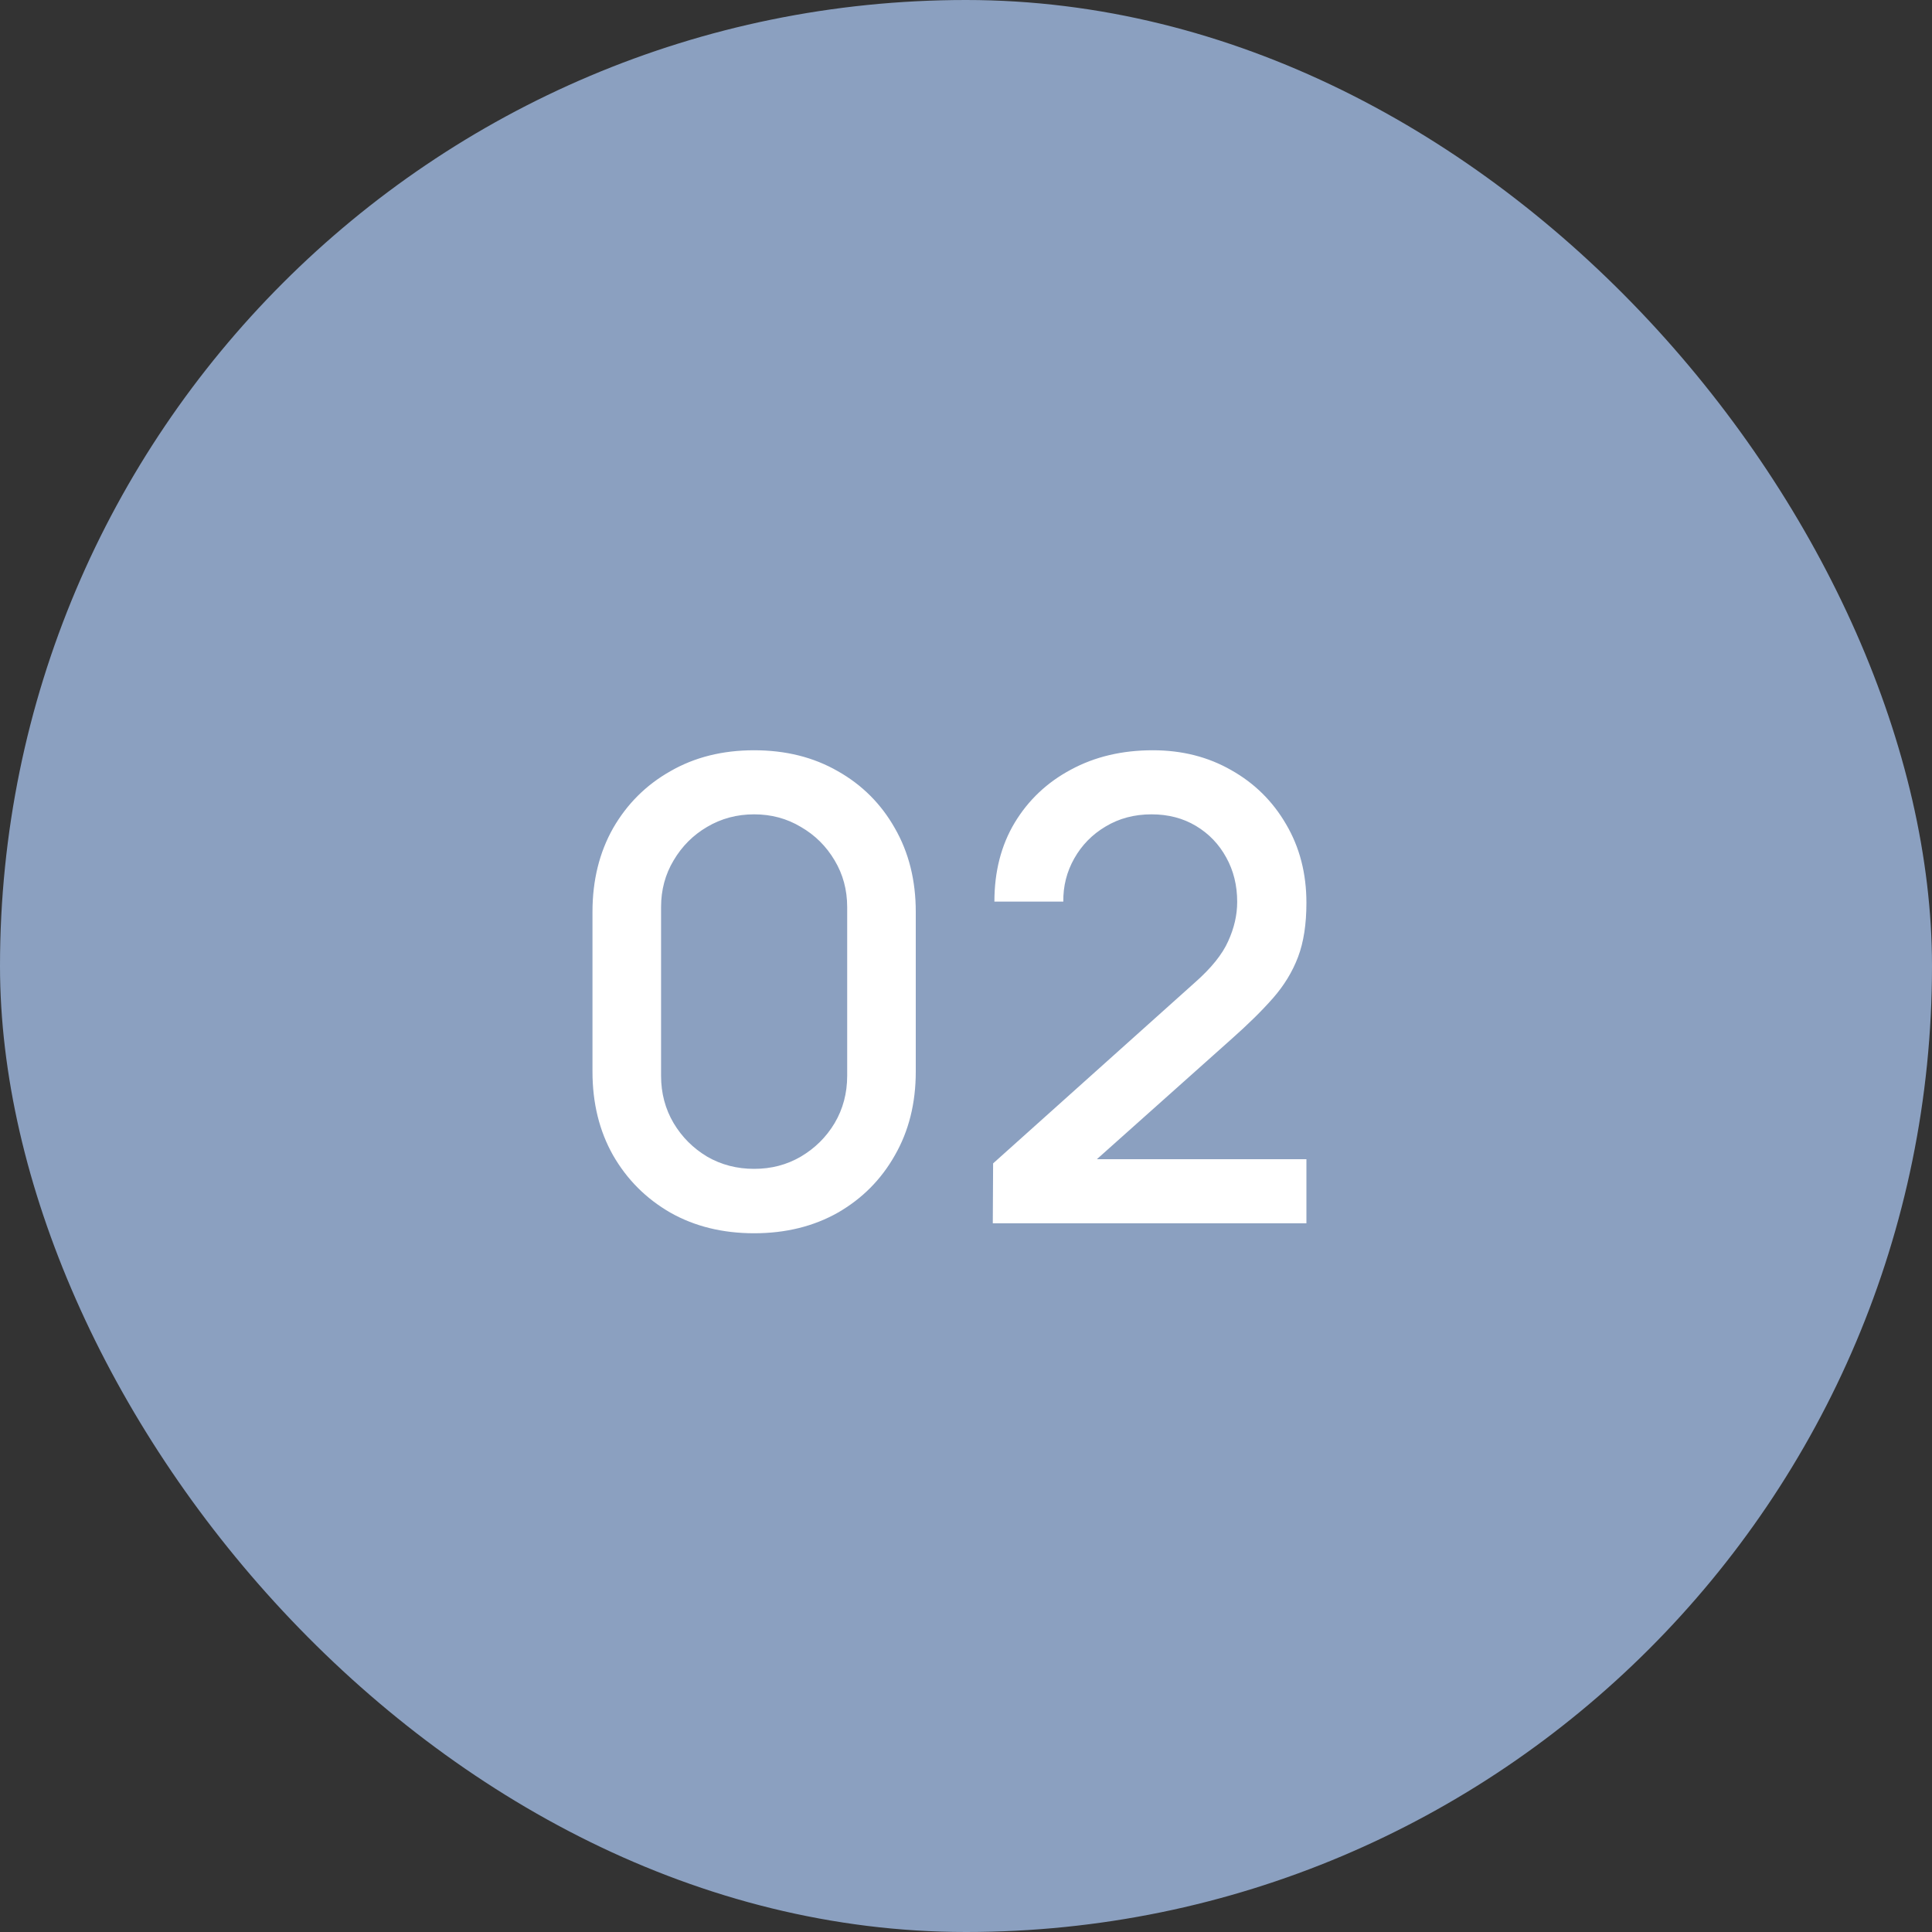
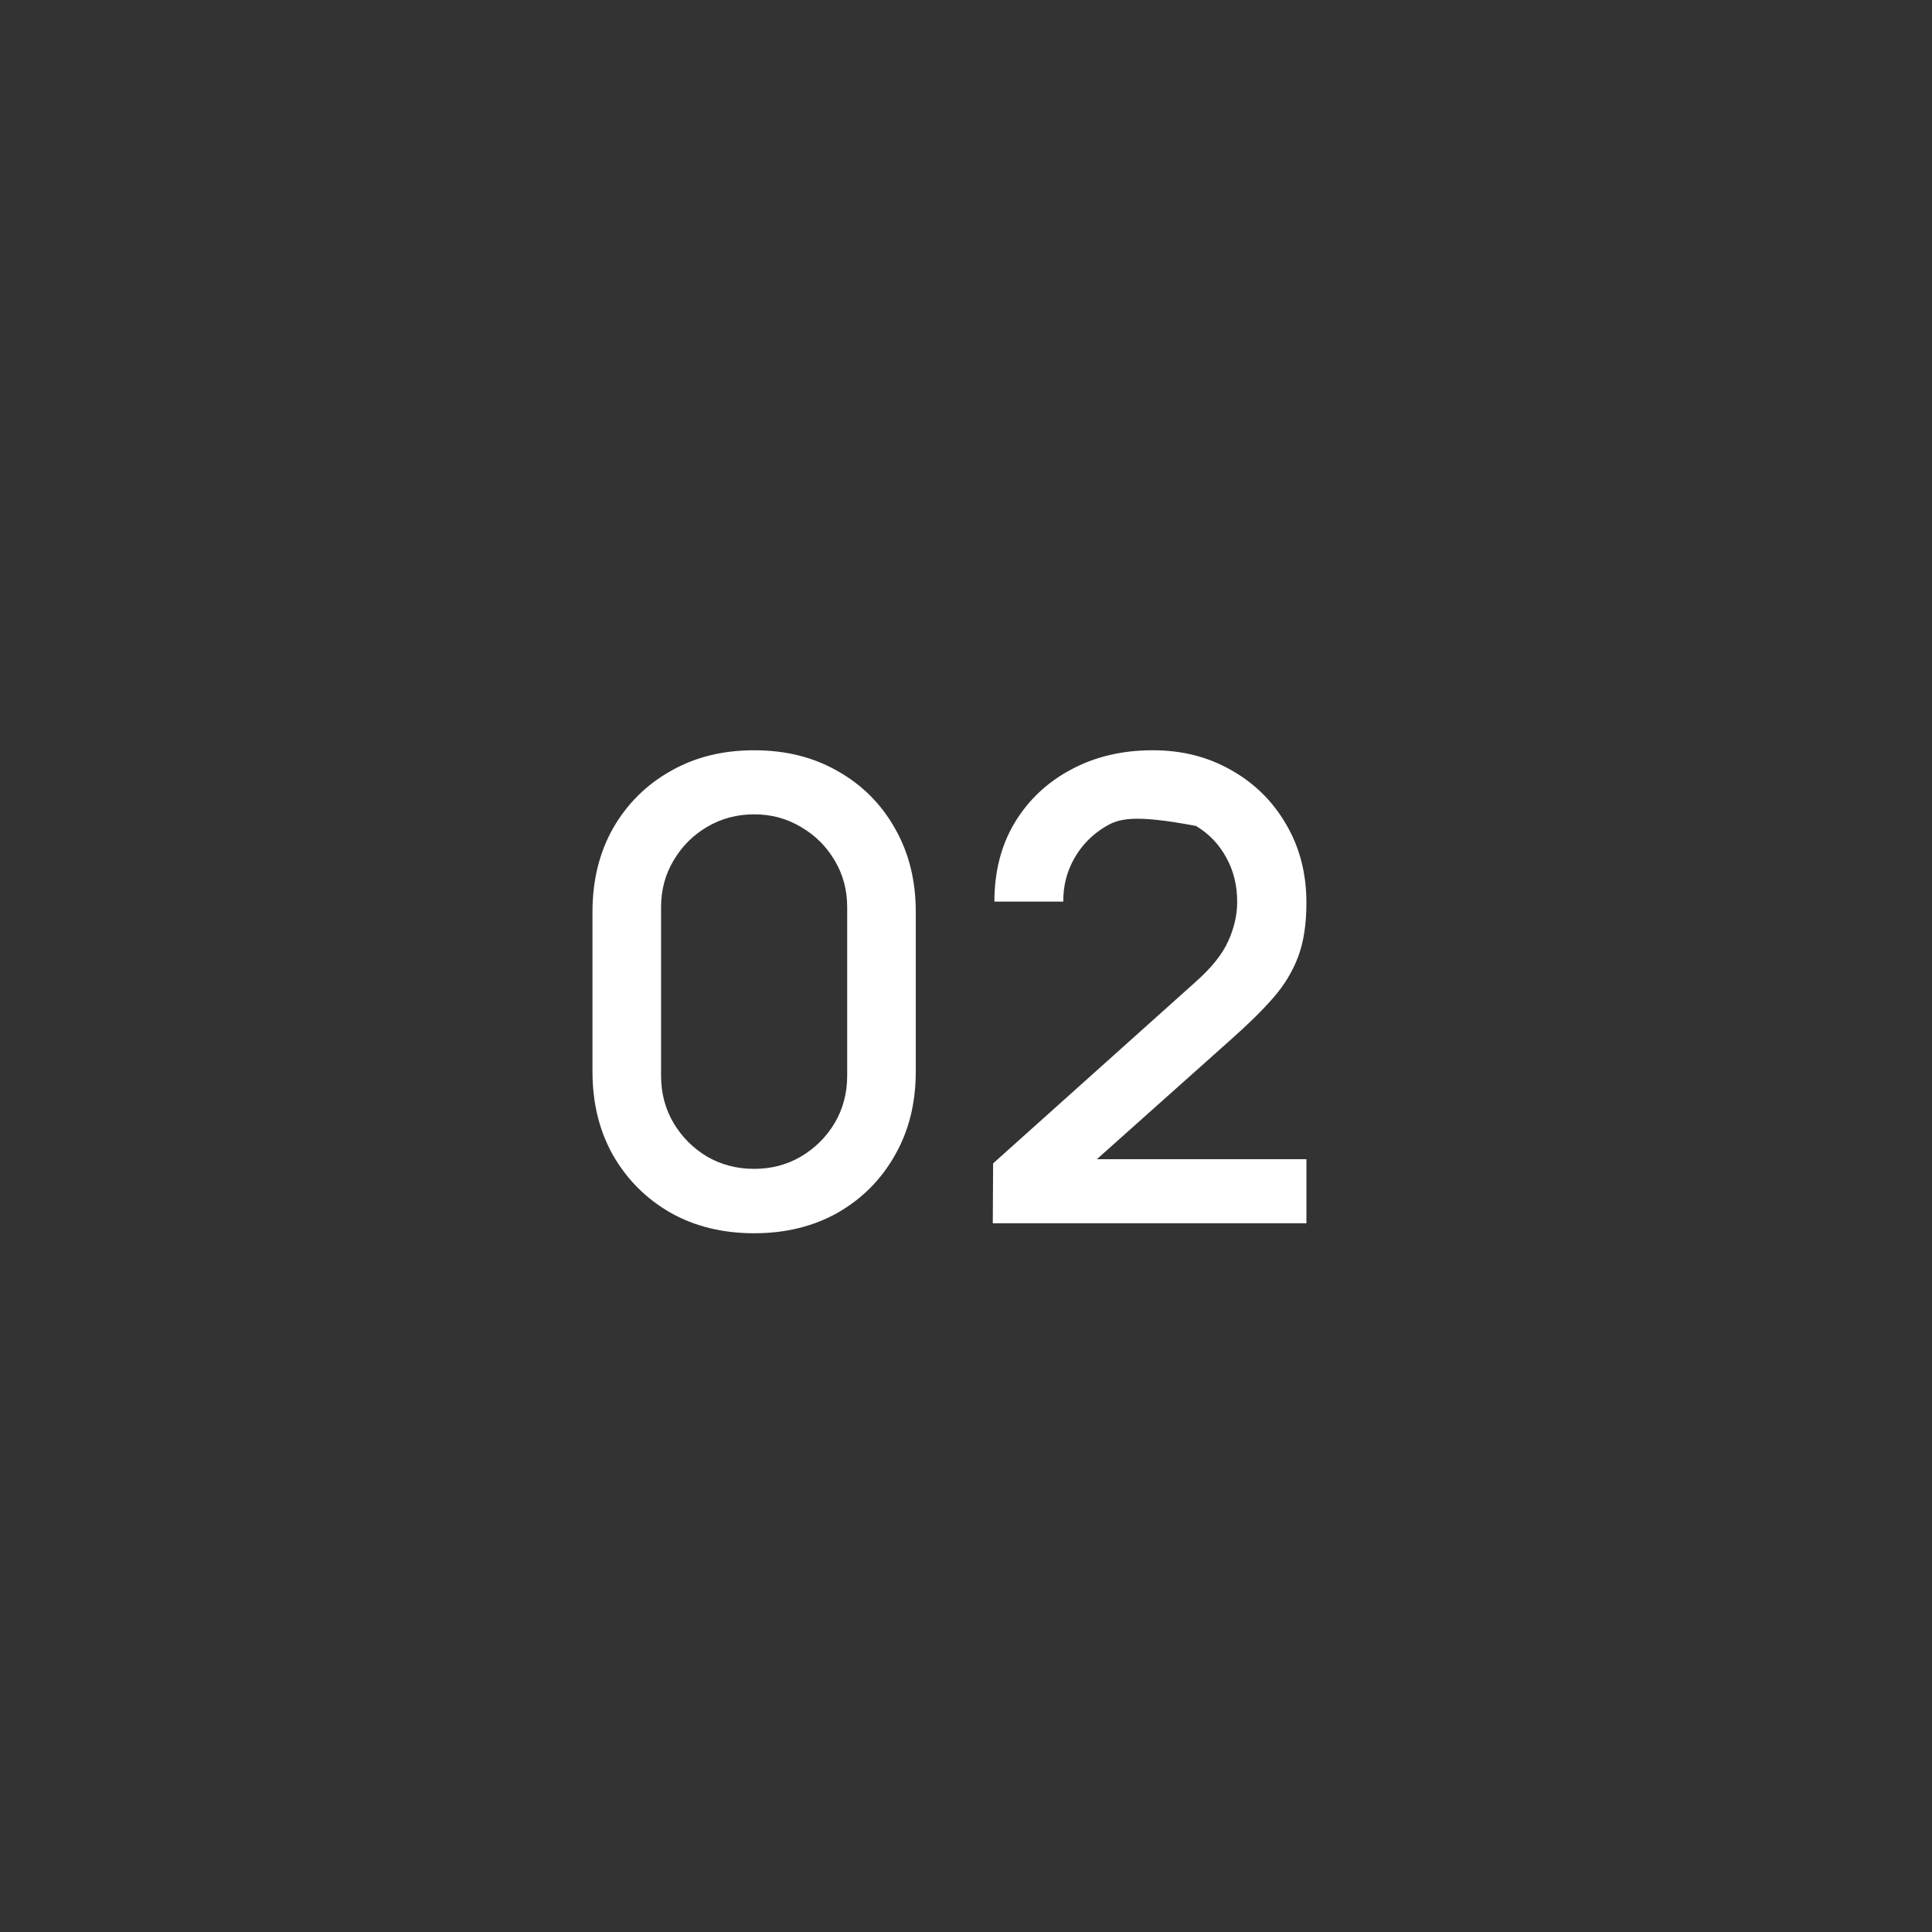
<svg xmlns="http://www.w3.org/2000/svg" width="30" height="30" viewBox="0 0 30 30" fill="none">
  <rect x="0" y="0" width="30" height="30" fill="#333333" stroke="none" />
-   <rect width="30" height="30" rx="15" fill="#8BA0C0" />
-   <path d="M11.71 19.15C11.22 19.15 10.787 19.043 10.41 18.83C10.033 18.613 9.737 18.317 9.52 17.94C9.307 17.563 9.2 17.13 9.2 16.64V14.16C9.2 13.67 9.307 13.237 9.52 12.86C9.737 12.483 10.033 12.188 10.41 11.975C10.787 11.758 11.22 11.65 11.71 11.65C12.2 11.65 12.633 11.758 13.01 11.975C13.387 12.188 13.682 12.483 13.895 12.86C14.112 13.237 14.22 13.67 14.22 14.16V16.64C14.22 17.13 14.112 17.563 13.895 17.94C13.682 18.317 13.387 18.613 13.01 18.83C12.633 19.043 12.2 19.15 11.71 19.15ZM11.71 18.15C11.977 18.15 12.218 18.087 12.435 17.96C12.655 17.83 12.83 17.657 12.96 17.44C13.09 17.22 13.155 16.975 13.155 16.705V14.085C13.155 13.818 13.09 13.577 12.96 13.36C12.83 13.14 12.655 12.967 12.435 12.84C12.218 12.71 11.977 12.645 11.71 12.645C11.443 12.645 11.2 12.71 10.98 12.84C10.763 12.967 10.59 13.14 10.46 13.36C10.33 13.577 10.265 13.818 10.265 14.085V16.705C10.265 16.975 10.33 17.22 10.46 17.44C10.59 17.657 10.763 17.83 10.98 17.96C11.2 18.087 11.443 18.15 11.71 18.15ZM15.416 18.995L15.421 18.065L18.556 15.255C18.809 15.032 18.981 14.818 19.071 14.615C19.164 14.412 19.211 14.208 19.211 14.005C19.211 13.748 19.154 13.518 19.041 13.315C18.928 13.108 18.771 12.945 18.571 12.825C18.371 12.705 18.141 12.645 17.881 12.645C17.614 12.645 17.376 12.708 17.166 12.835C16.959 12.958 16.798 13.123 16.681 13.33C16.564 13.537 16.508 13.76 16.511 14H15.441C15.441 13.533 15.546 13.125 15.756 12.775C15.969 12.422 16.261 12.147 16.631 11.95C17.001 11.75 17.424 11.65 17.901 11.65C18.354 11.65 18.761 11.753 19.121 11.96C19.481 12.163 19.764 12.443 19.971 12.8C20.181 13.157 20.286 13.563 20.286 14.02C20.286 14.35 20.243 14.63 20.156 14.86C20.069 15.09 19.939 15.303 19.766 15.5C19.593 15.697 19.376 15.91 19.116 16.14L16.696 18.3L16.581 18H20.286V18.995H15.416Z" fill="white" />
+   <path d="M11.71 19.15C11.22 19.15 10.787 19.043 10.41 18.83C10.033 18.613 9.737 18.317 9.52 17.94C9.307 17.563 9.2 17.13 9.2 16.64V14.16C9.2 13.67 9.307 13.237 9.52 12.86C9.737 12.483 10.033 12.188 10.41 11.975C10.787 11.758 11.22 11.65 11.71 11.65C12.2 11.65 12.633 11.758 13.01 11.975C13.387 12.188 13.682 12.483 13.895 12.86C14.112 13.237 14.22 13.67 14.22 14.16V16.64C14.22 17.13 14.112 17.563 13.895 17.94C13.682 18.317 13.387 18.613 13.01 18.83C12.633 19.043 12.2 19.15 11.71 19.15ZM11.71 18.15C11.977 18.15 12.218 18.087 12.435 17.96C12.655 17.83 12.83 17.657 12.96 17.44C13.09 17.22 13.155 16.975 13.155 16.705V14.085C13.155 13.818 13.09 13.577 12.96 13.36C12.83 13.14 12.655 12.967 12.435 12.84C12.218 12.71 11.977 12.645 11.71 12.645C11.443 12.645 11.2 12.71 10.98 12.84C10.763 12.967 10.59 13.14 10.46 13.36C10.33 13.577 10.265 13.818 10.265 14.085V16.705C10.265 16.975 10.33 17.22 10.46 17.44C10.59 17.657 10.763 17.83 10.98 17.96C11.2 18.087 11.443 18.15 11.71 18.15ZM15.416 18.995L15.421 18.065L18.556 15.255C18.809 15.032 18.981 14.818 19.071 14.615C19.164 14.412 19.211 14.208 19.211 14.005C19.211 13.748 19.154 13.518 19.041 13.315C18.928 13.108 18.771 12.945 18.571 12.825C17.614 12.645 17.376 12.708 17.166 12.835C16.959 12.958 16.798 13.123 16.681 13.33C16.564 13.537 16.508 13.76 16.511 14H15.441C15.441 13.533 15.546 13.125 15.756 12.775C15.969 12.422 16.261 12.147 16.631 11.95C17.001 11.75 17.424 11.65 17.901 11.65C18.354 11.65 18.761 11.753 19.121 11.96C19.481 12.163 19.764 12.443 19.971 12.8C20.181 13.157 20.286 13.563 20.286 14.02C20.286 14.35 20.243 14.63 20.156 14.86C20.069 15.09 19.939 15.303 19.766 15.5C19.593 15.697 19.376 15.91 19.116 16.14L16.696 18.3L16.581 18H20.286V18.995H15.416Z" fill="white" />
</svg>